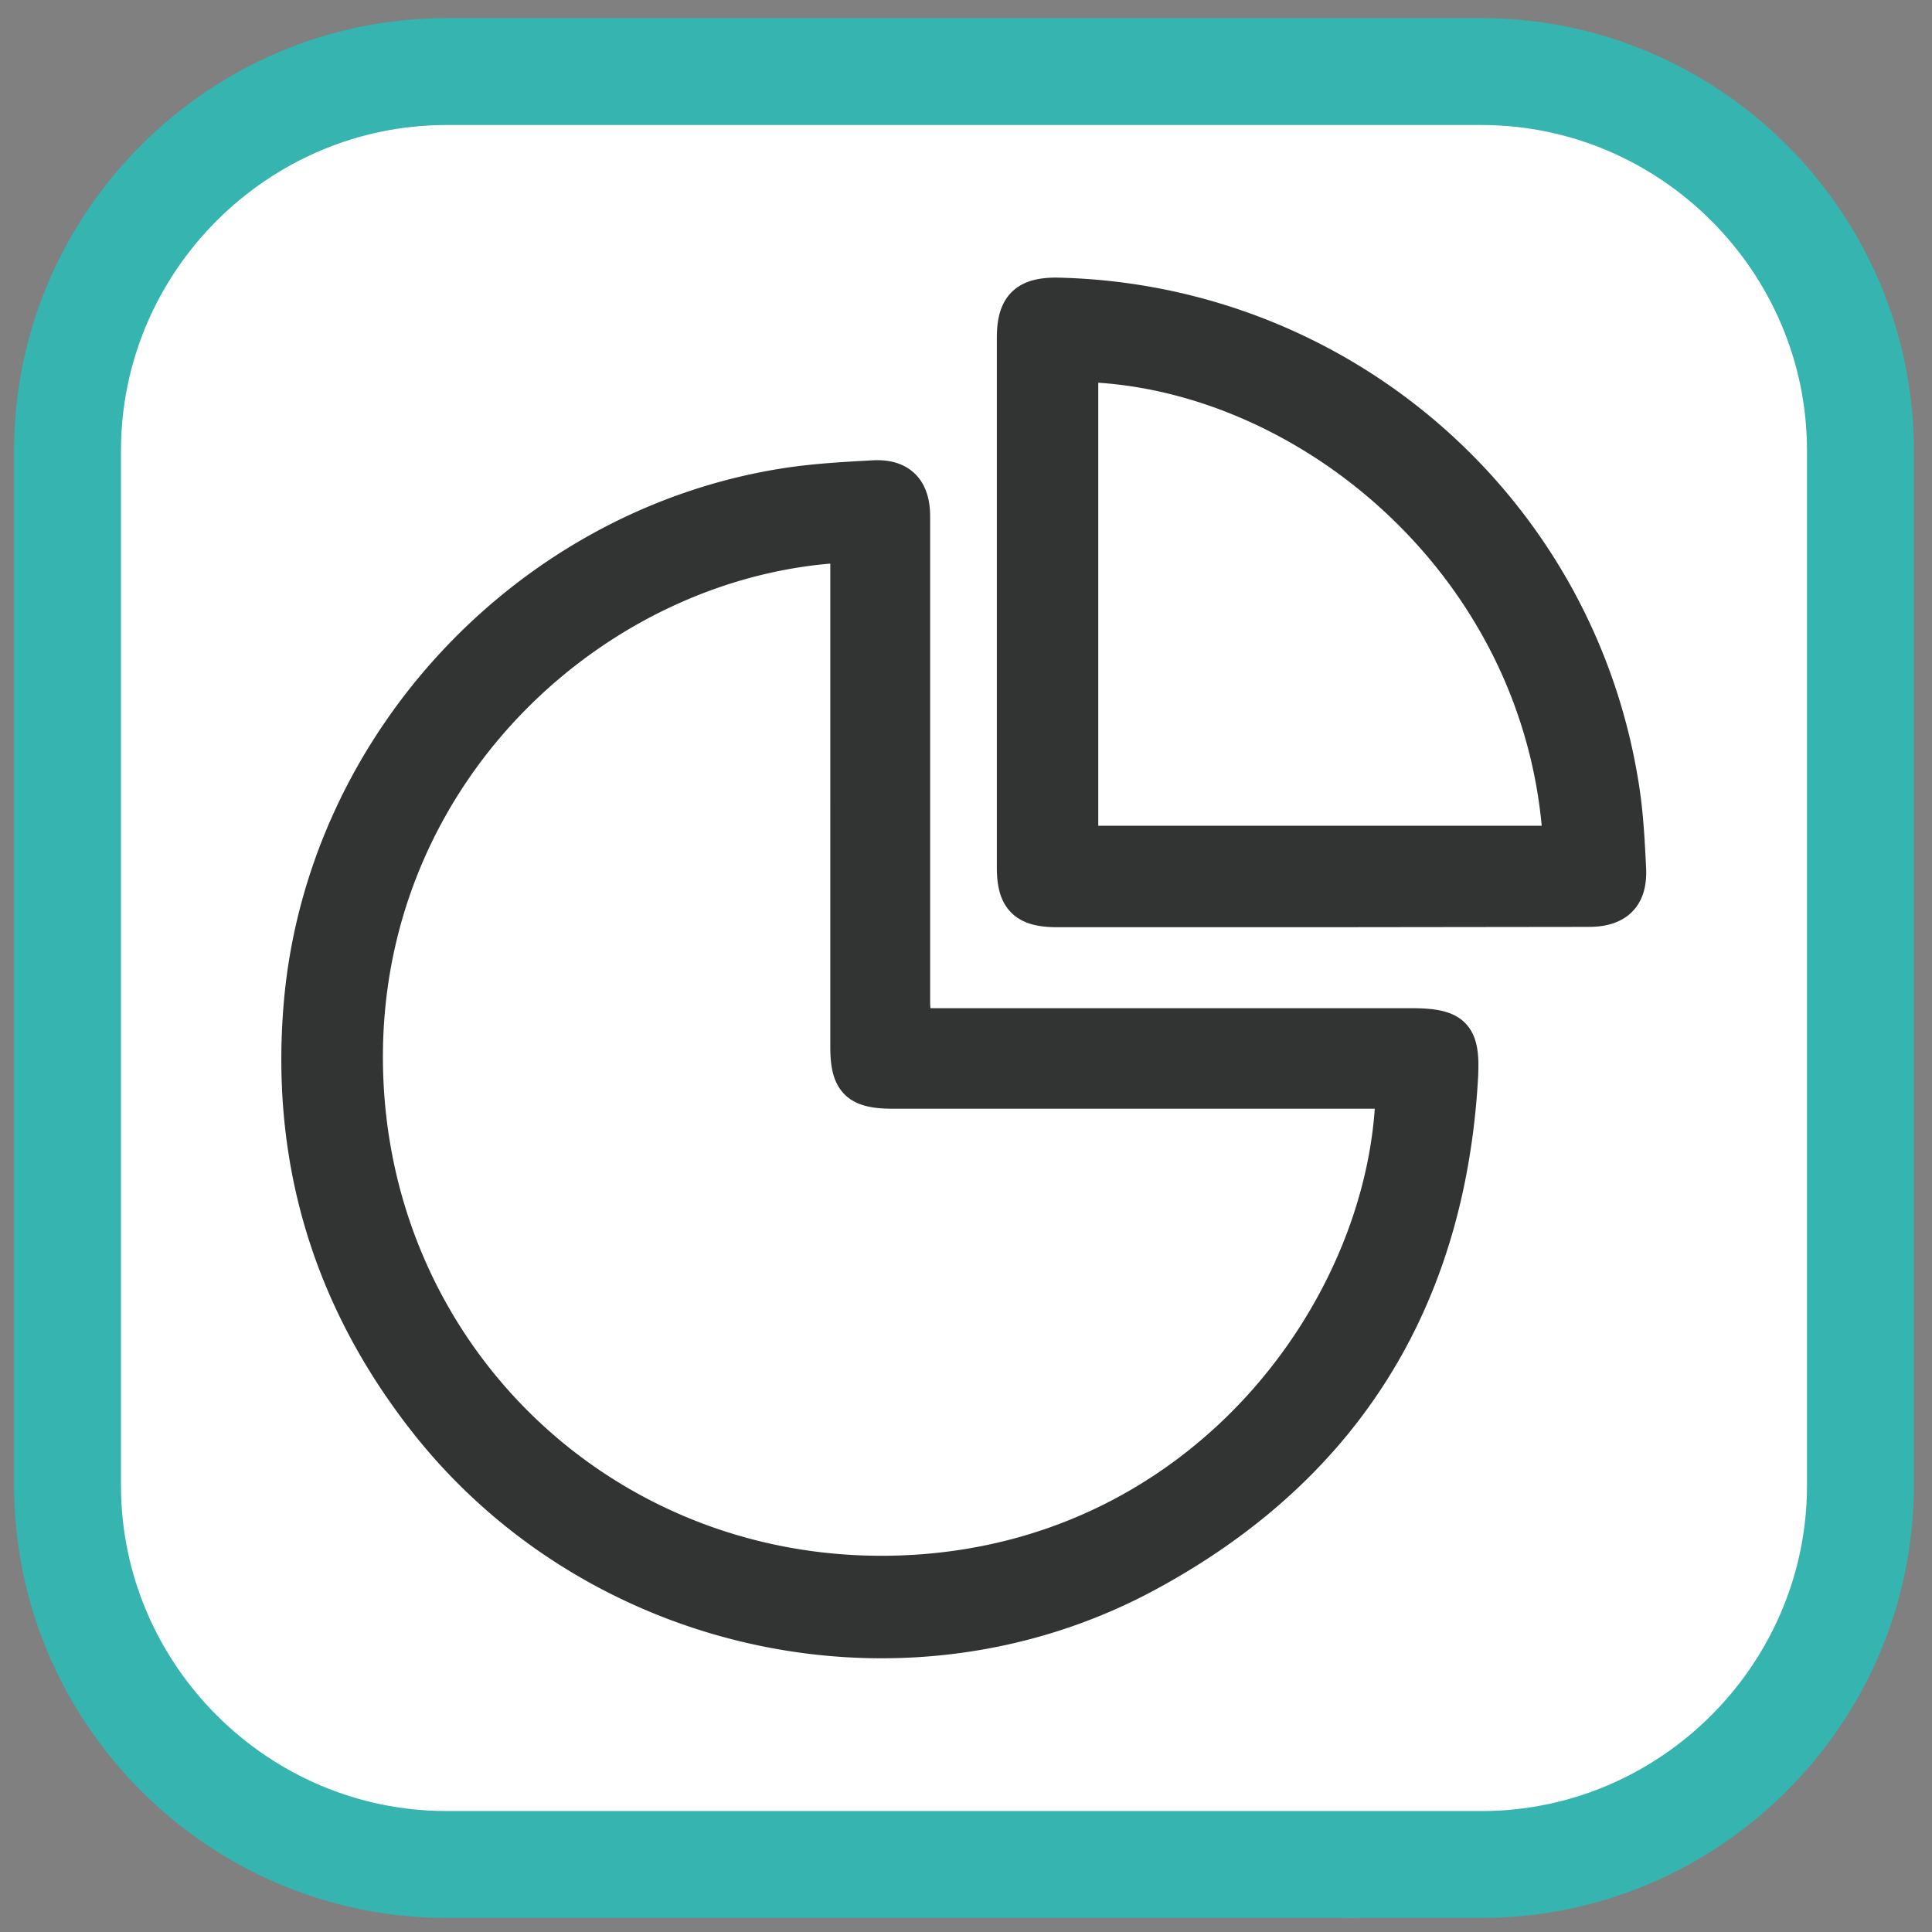
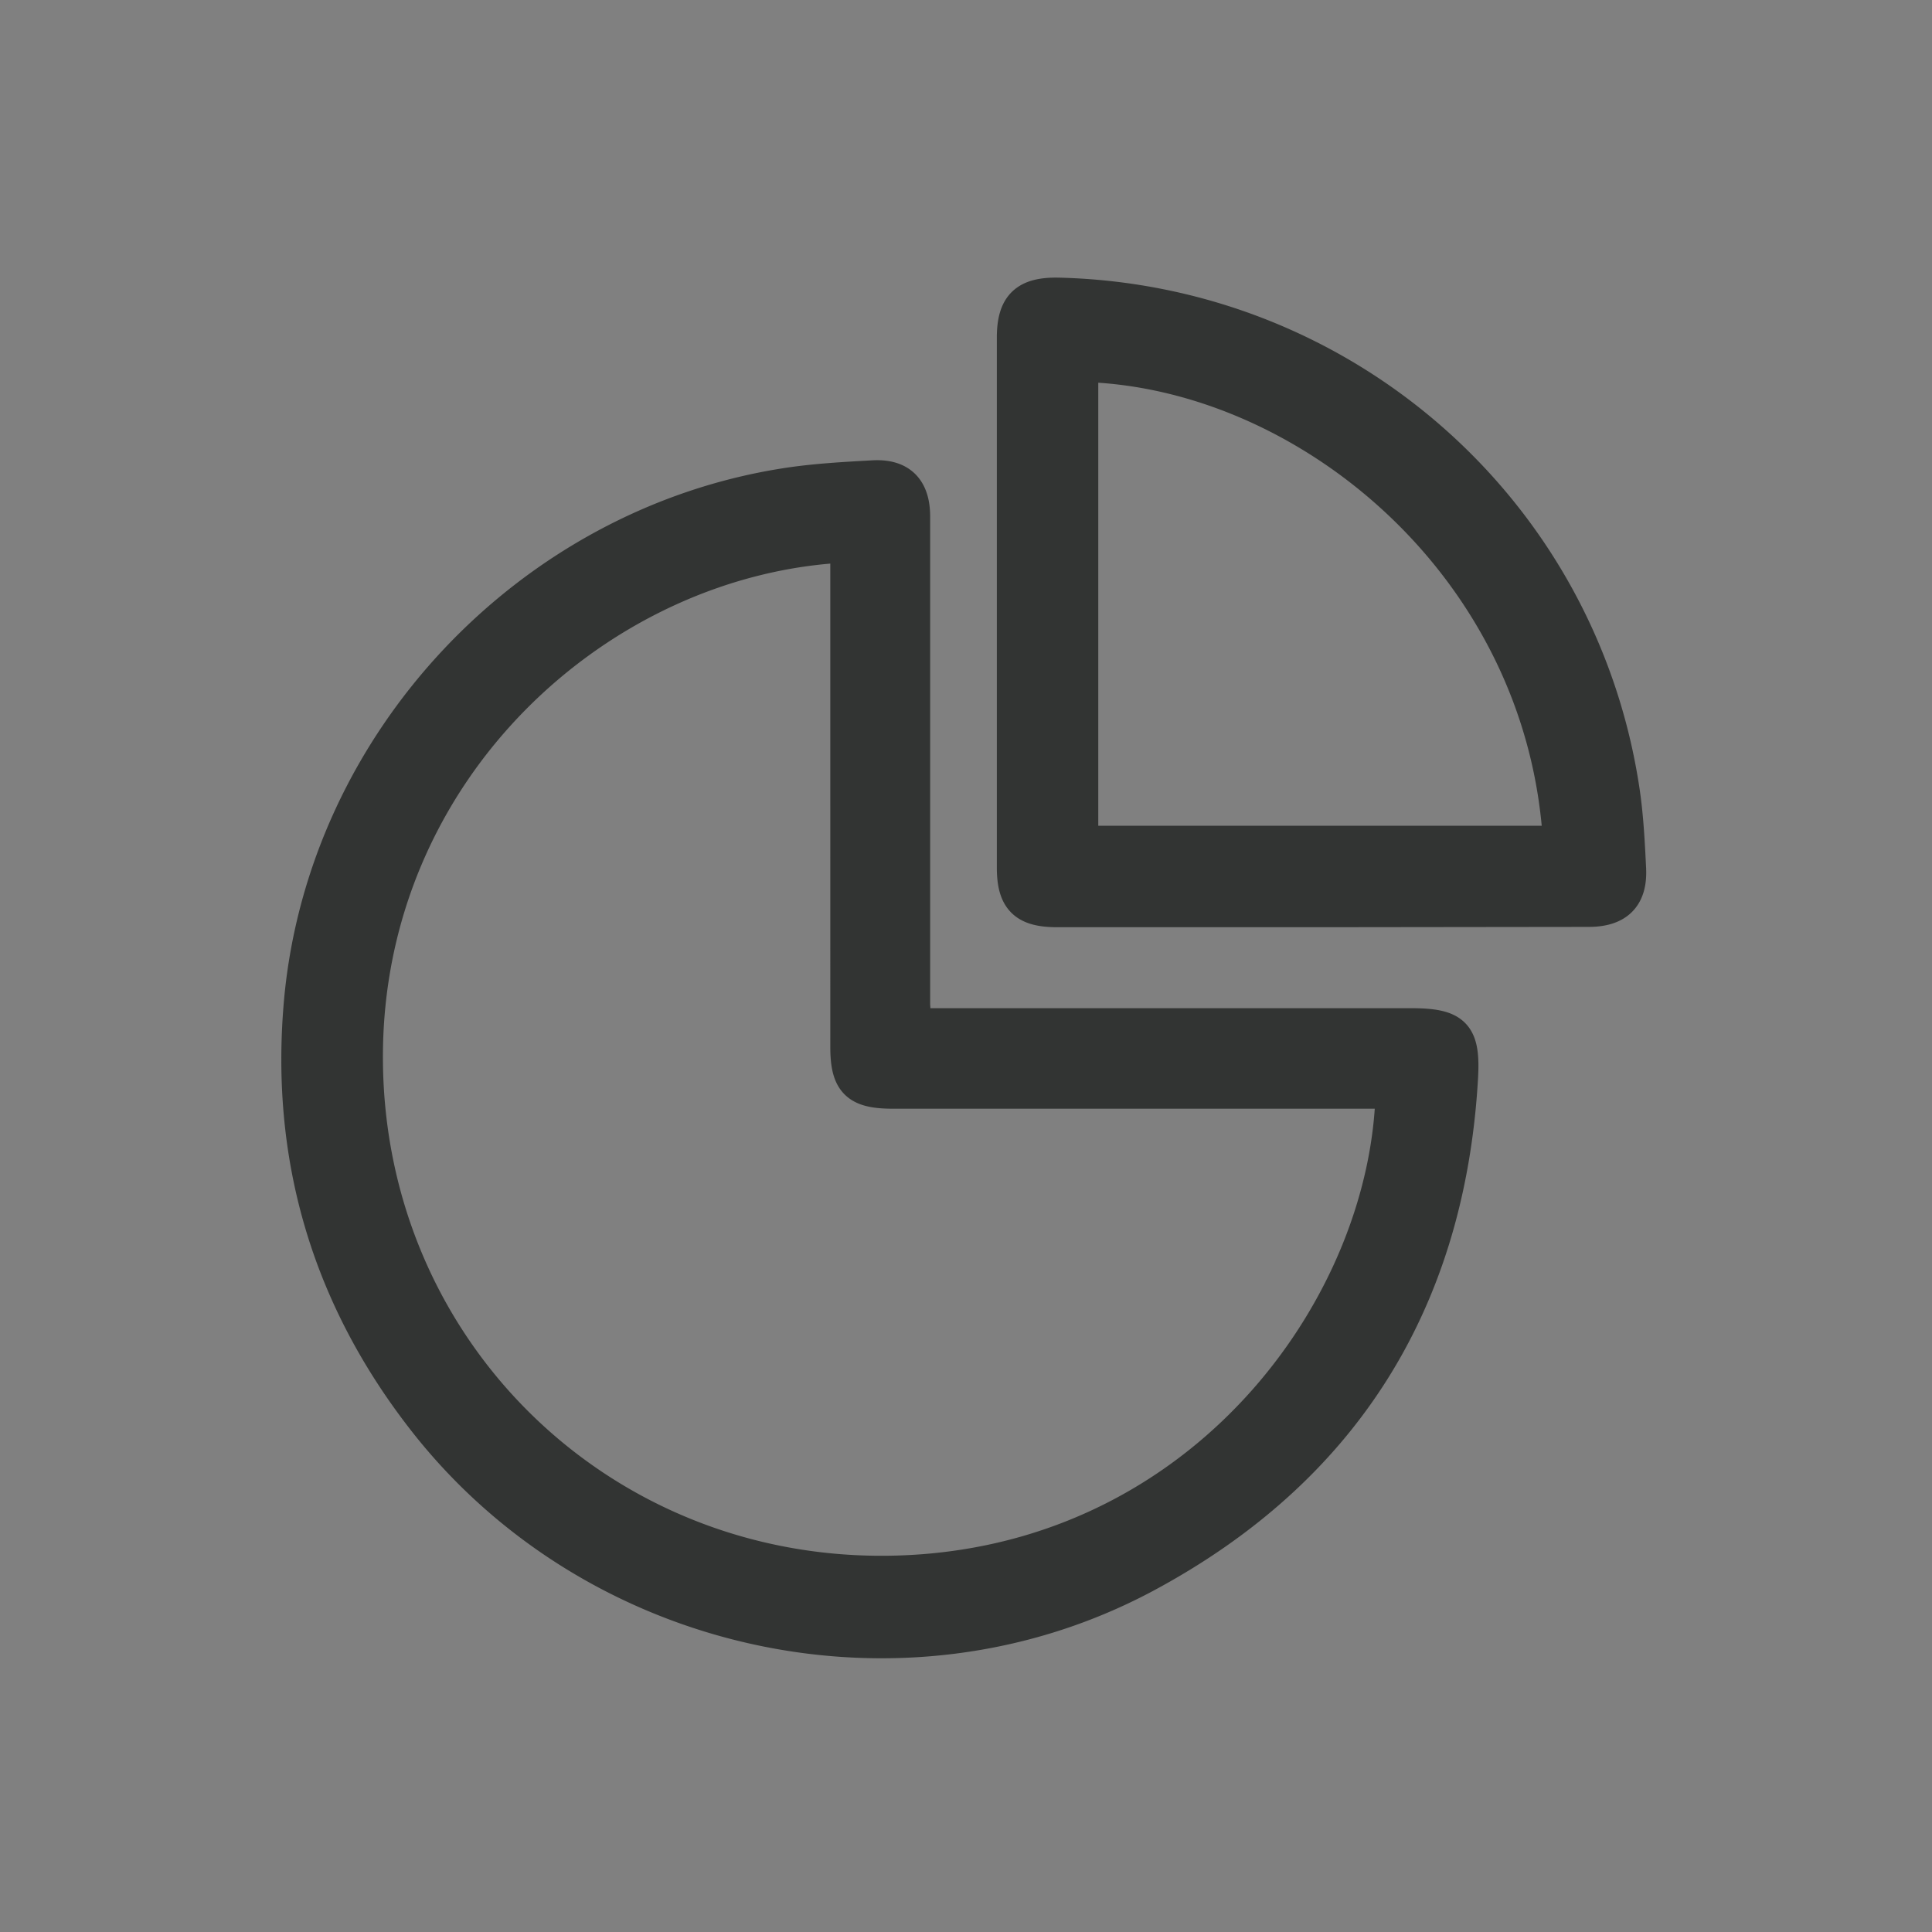
<svg xmlns="http://www.w3.org/2000/svg" width="54" height="54" fill="none" stroke-miterlimit="10">
  <rect width="100%" height="100%" fill="#808080" stroke="none" />
-   <path d="M41.405 52.113H12.482c-5.825 0-10.595-4.77-10.595-10.596V12.595C1.887 6.77 6.657 2 12.482 2h28.923C47.23 2 52 6.77 52 12.595v28.923c0 5.825-4.77 10.596-10.596 10.596z" fill="#fff" stroke="#35b4b0" stroke-width="2.988" />
  <path d="M25.516 28.679h.55 13.353c1.224 0 1.463.239 1.392 1.454-.364 6.26-3.307 10.941-8.822 13.894-6.756 3.609-15.374 1.702-20.1-4.345-2.695-3.449-3.848-7.368-3.449-11.73.674-7.217 6.384-13.264 13.539-14.373.798-.124 1.614-.168 2.42-.213.745-.044 1.099.319 1.099 1.073v13.654a5.53 5.53 0 0 1 .018.585zM23.707 15.22c-6.898.293-13.557 6.242-13.504 14.417.053 8.459 7.093 14.958 15.614 14.302 8.113-.63 13.007-7.59 13.131-13.45h-.505-13.486c-.984 0-1.25-.257-1.25-1.232V15.77v-.55zm13.22 10.196H29.55c-.887 0-1.188-.293-1.188-1.17V9.439c0-.887.328-1.197 1.224-1.179 7.953.195 14.585 6.029 15.747 13.867.106.718.142 1.445.177 2.163.035.763-.328 1.117-1.108 1.117l-7.474.009zm6.703-1.835c-.426-7.776-7.129-13.282-13.433-13.406v13.406H43.63z" fill="#323433" stroke="#323433" />
</svg>